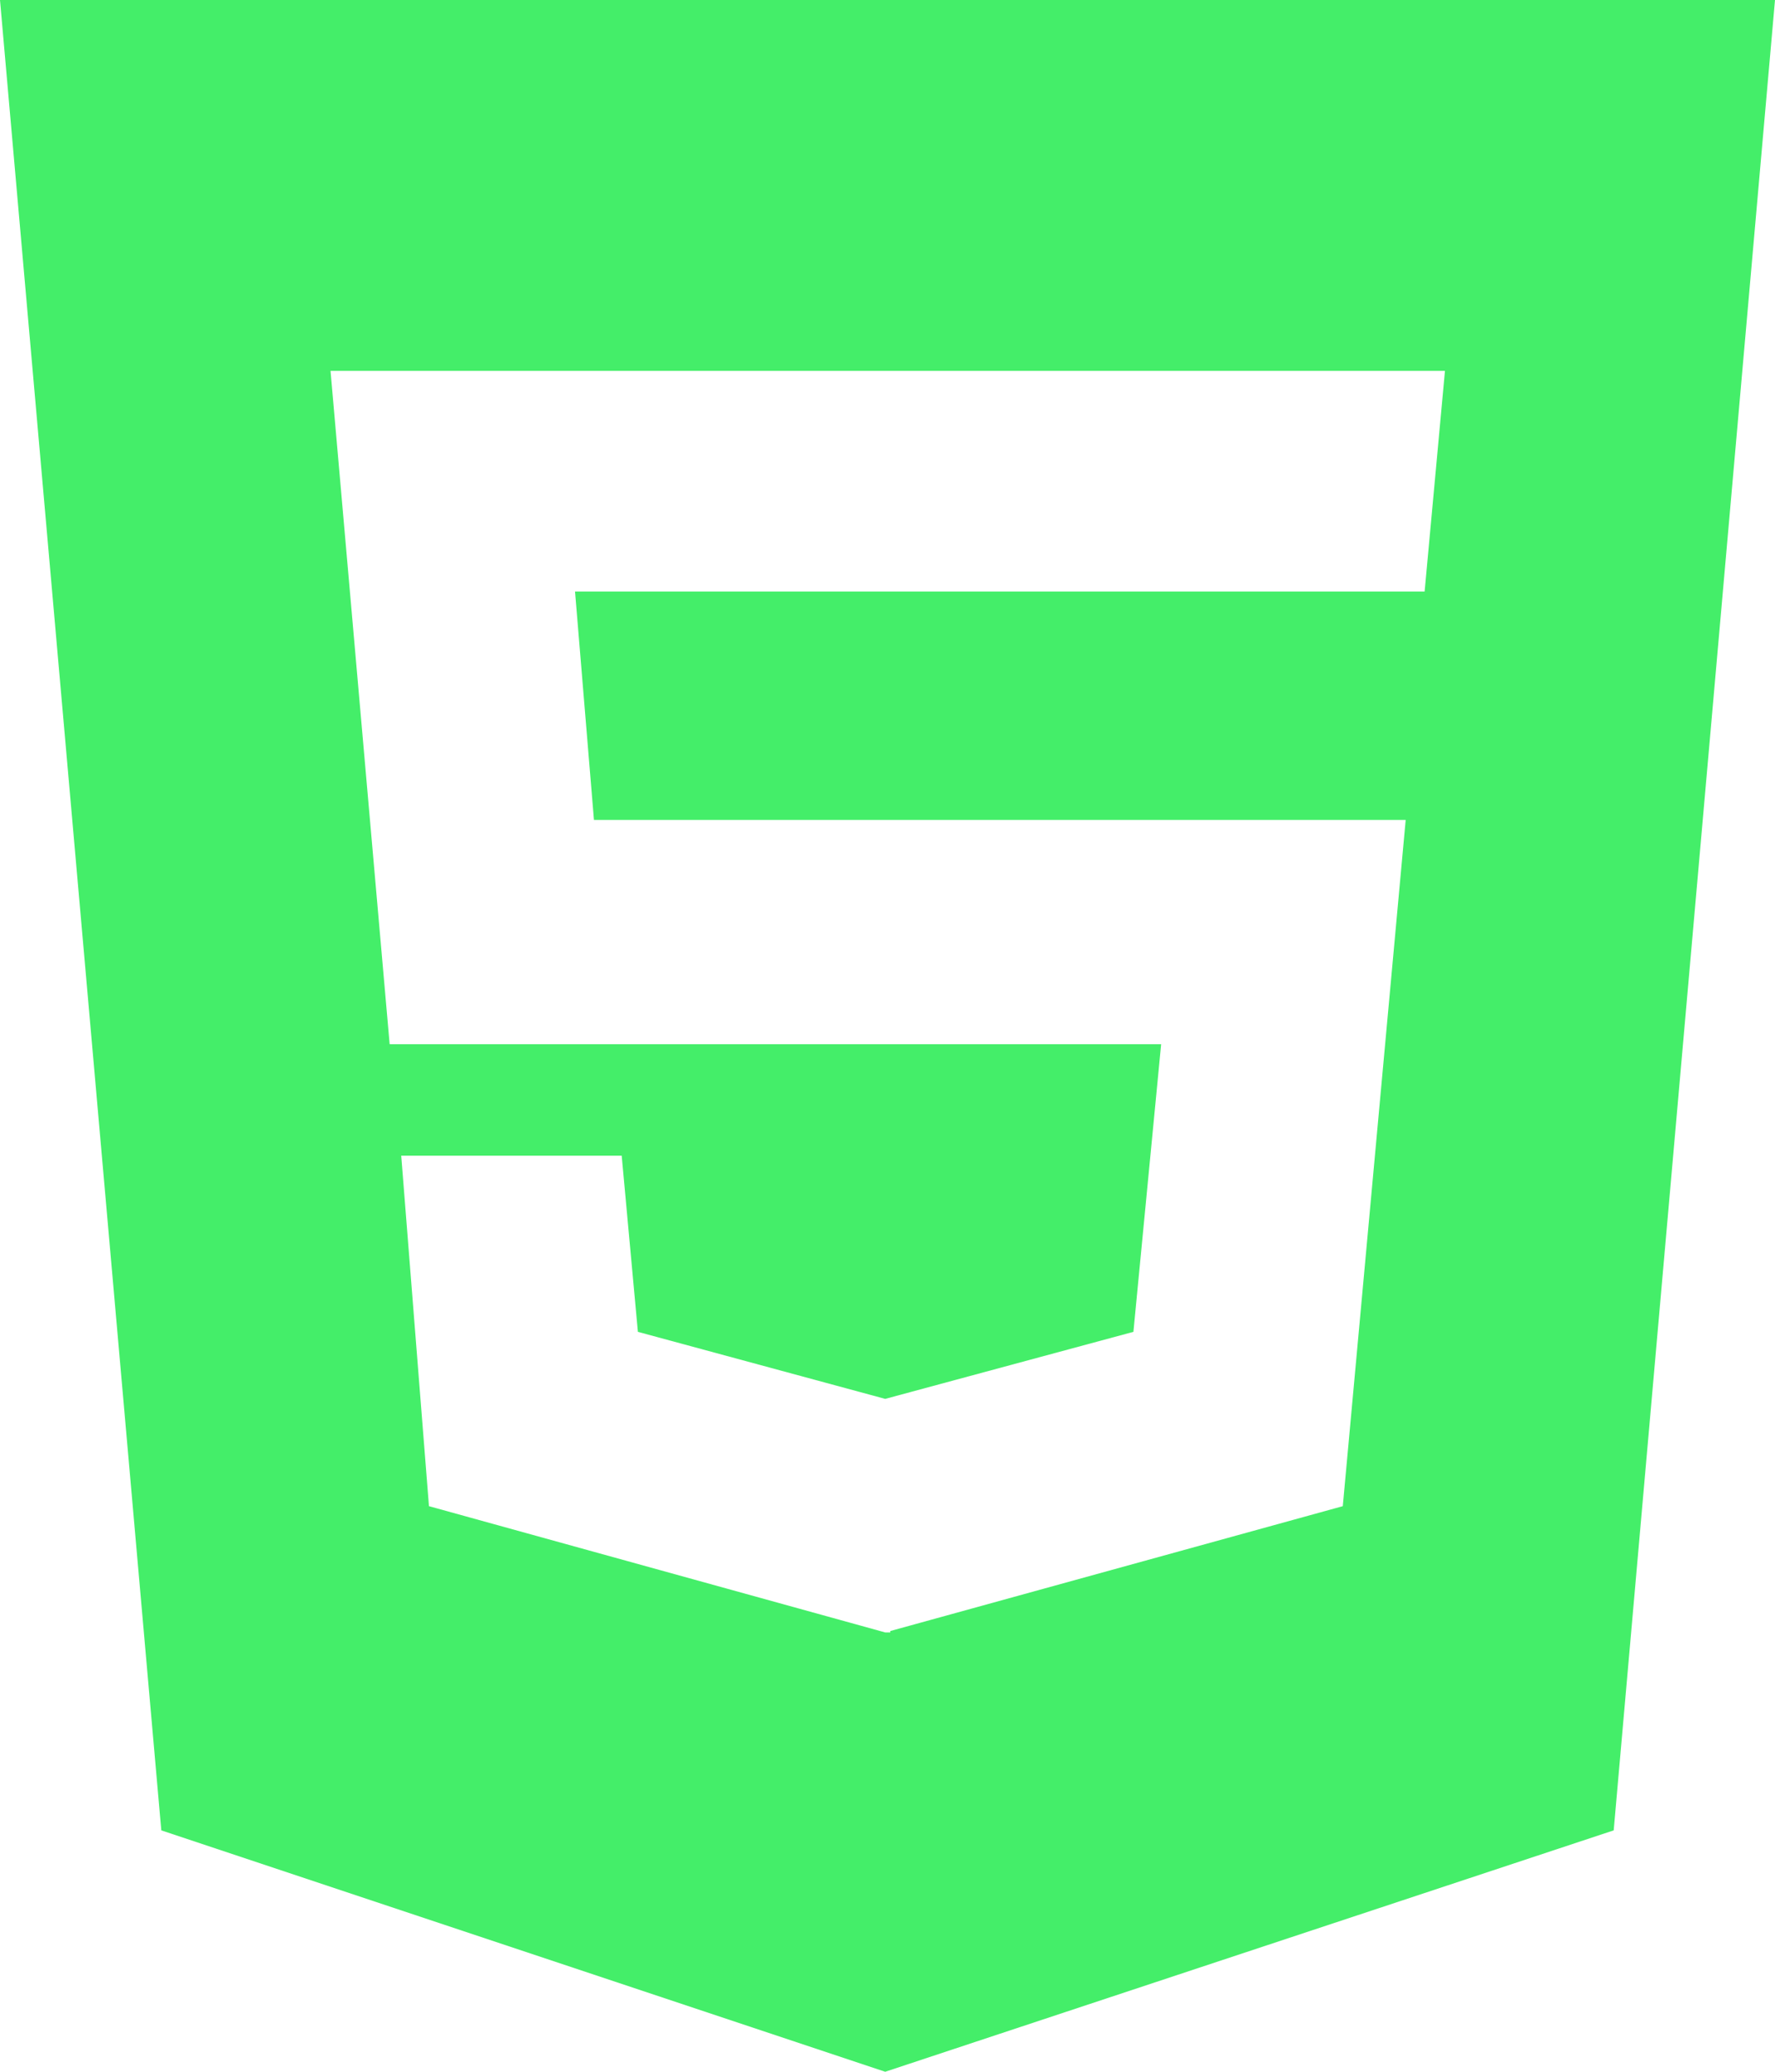
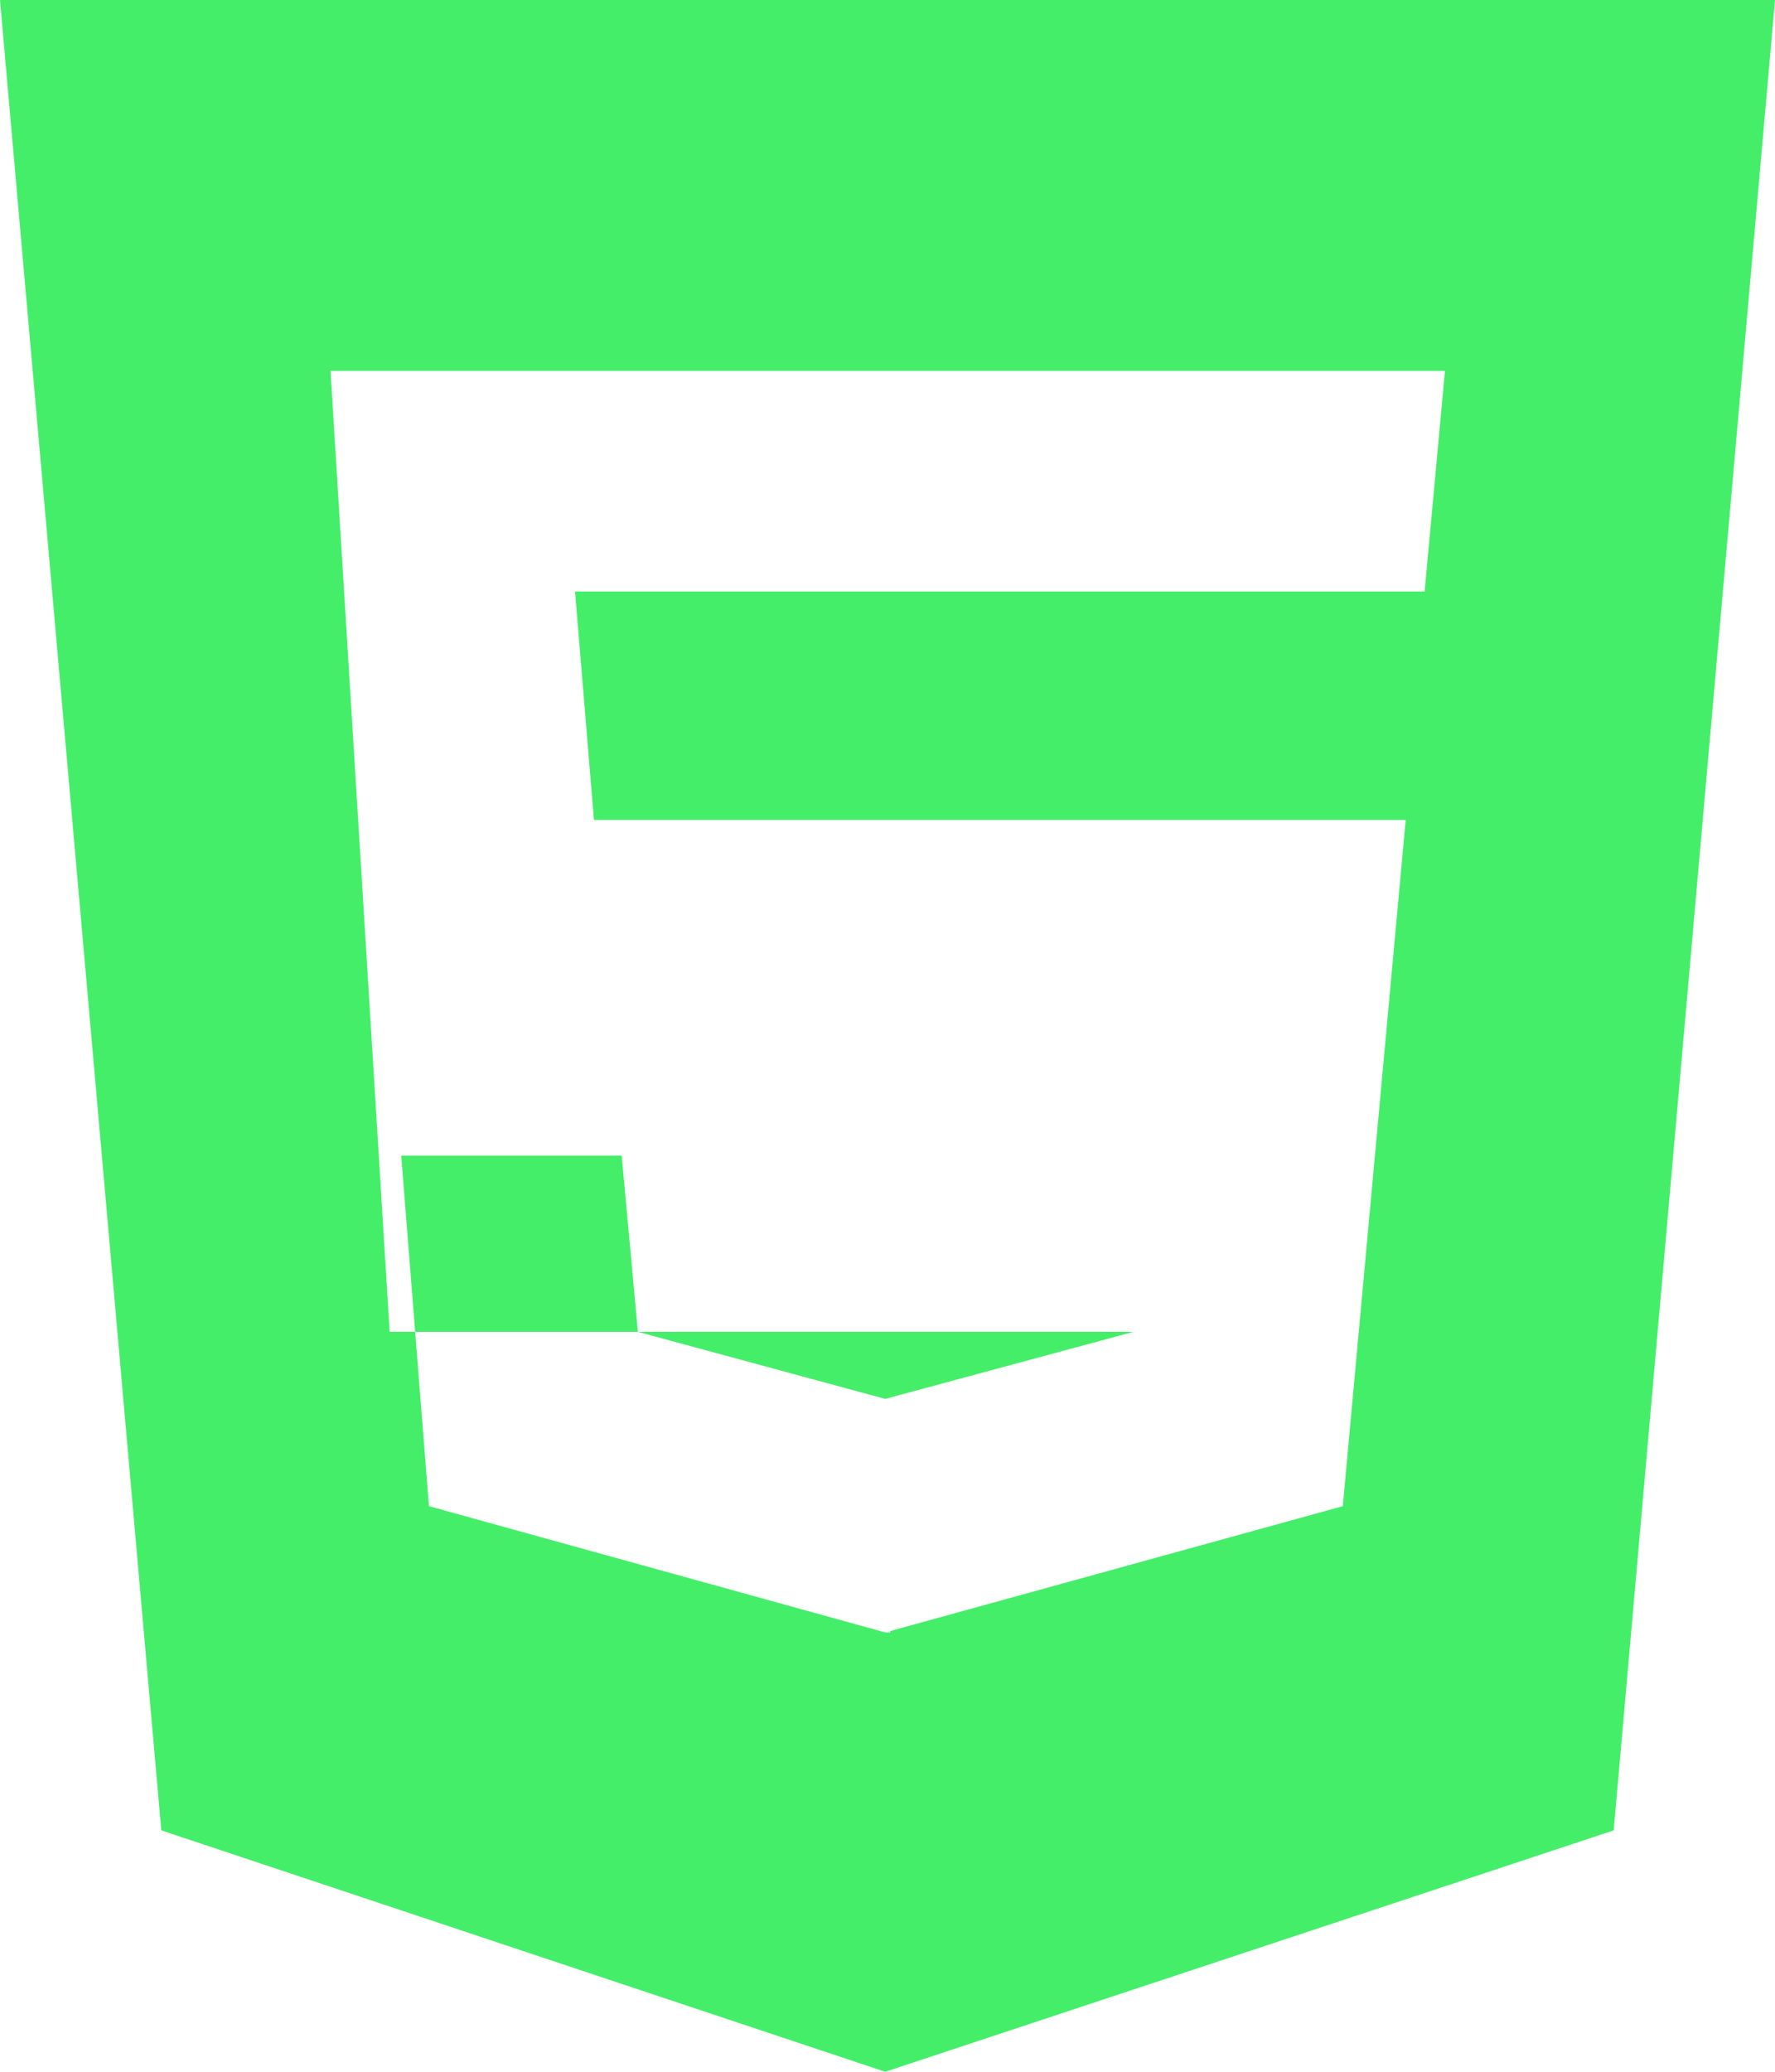
<svg xmlns="http://www.w3.org/2000/svg" width="48" height="56" viewBox="0 0 48 56" fill="none">
-   <path d="M0 0L4.362 49.475L23.938 56L43.638 49.475L48 0H0ZM38.525 15.988H15.55L16.062 22.163H38.013L36.312 40.712L24.075 44.087V44.125H23.938L11.6 40.712L10.85 31.238H16.812L17.25 36L23.938 37.812L30.65 36L31.4 28.225H10.537L8.938 10.025H39.075L38.525 15.988V15.988Z" fill="#44EE69" />
+   <path d="M0 0L4.362 49.475L23.938 56L43.638 49.475L48 0H0ZM38.525 15.988H15.55L16.062 22.163H38.013L36.312 40.712L24.075 44.087V44.125H23.938L11.6 40.712L10.85 31.238H16.812L17.25 36L23.938 37.812L30.65 36H10.537L8.938 10.025H39.075L38.525 15.988V15.988Z" fill="#44EE69" />
</svg>